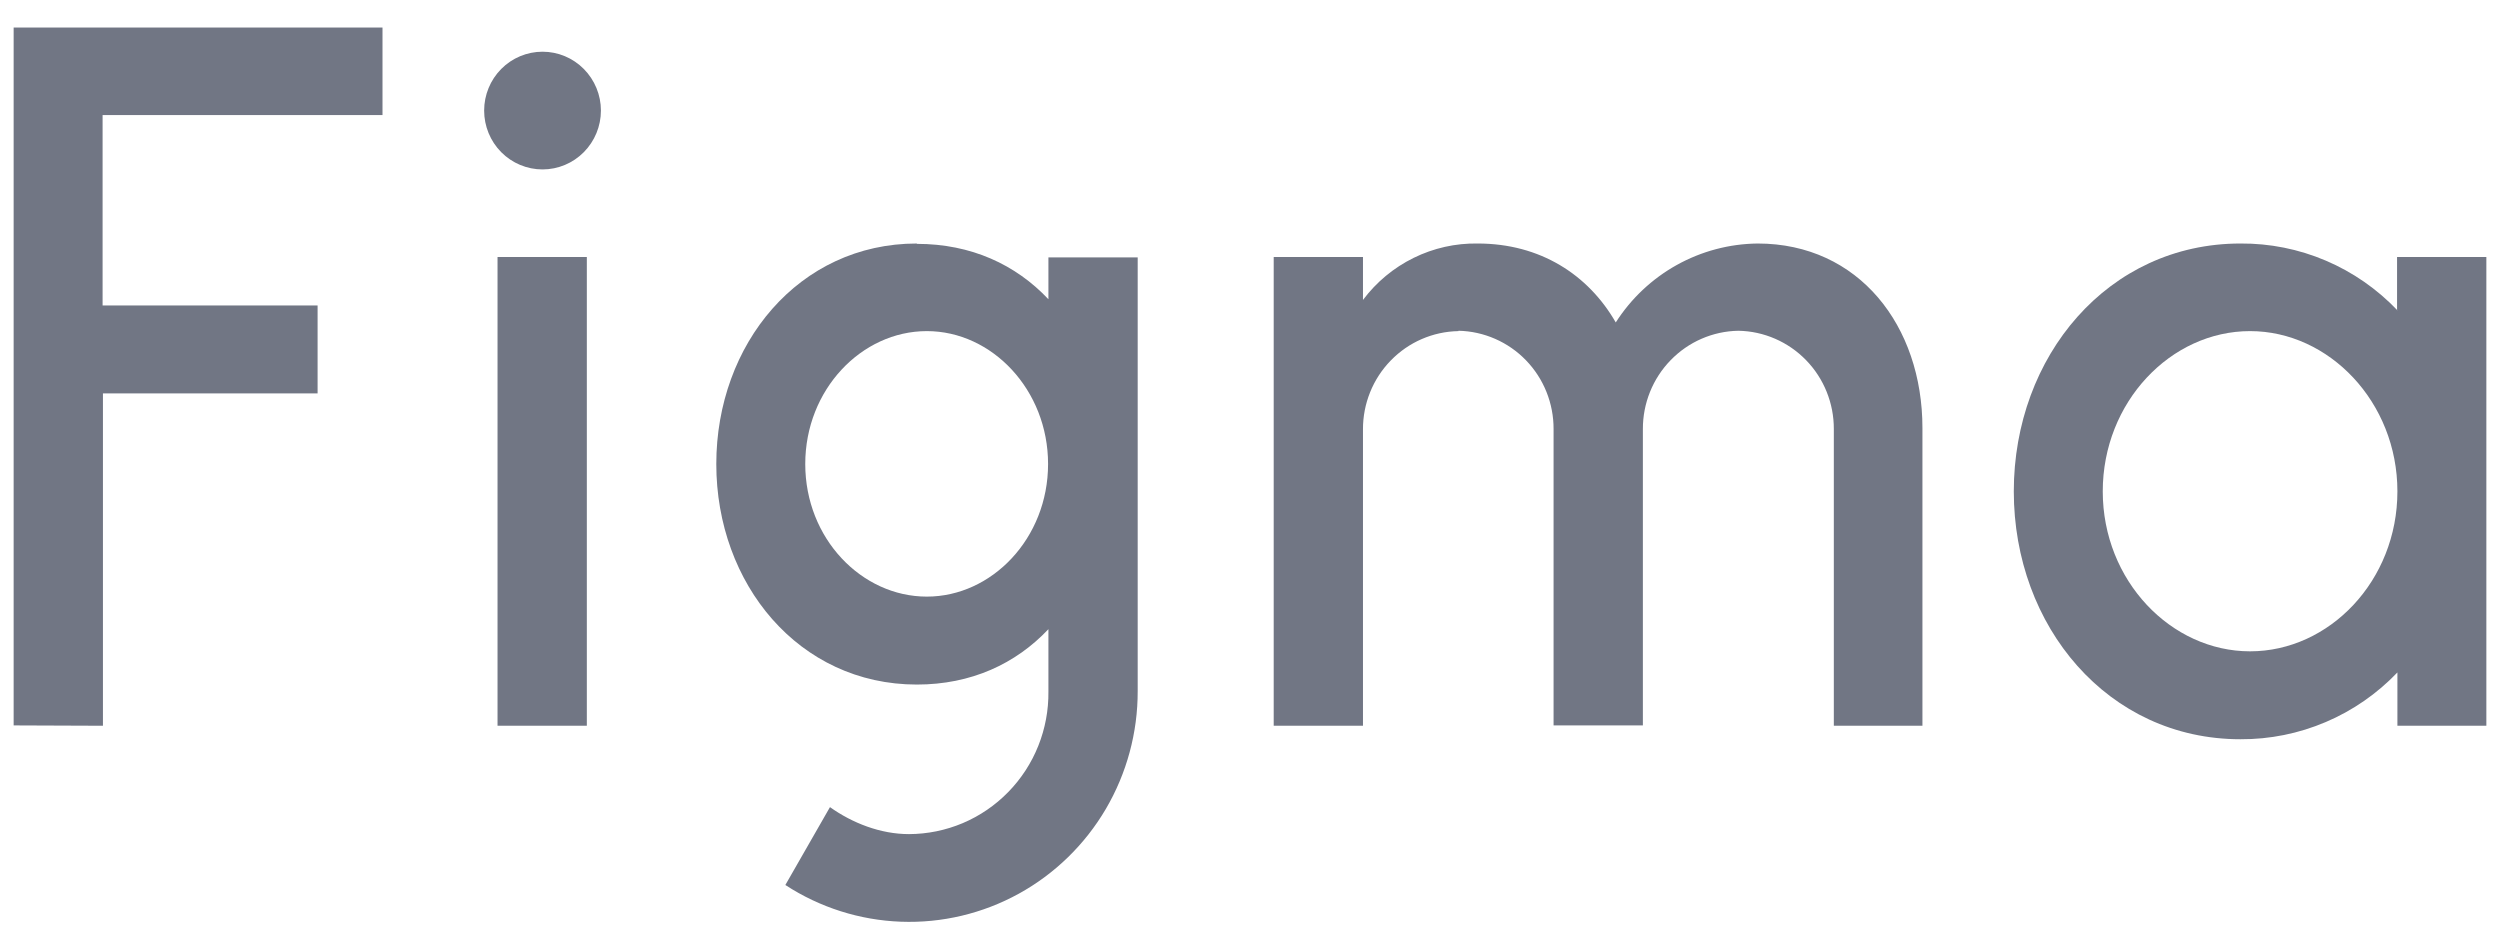
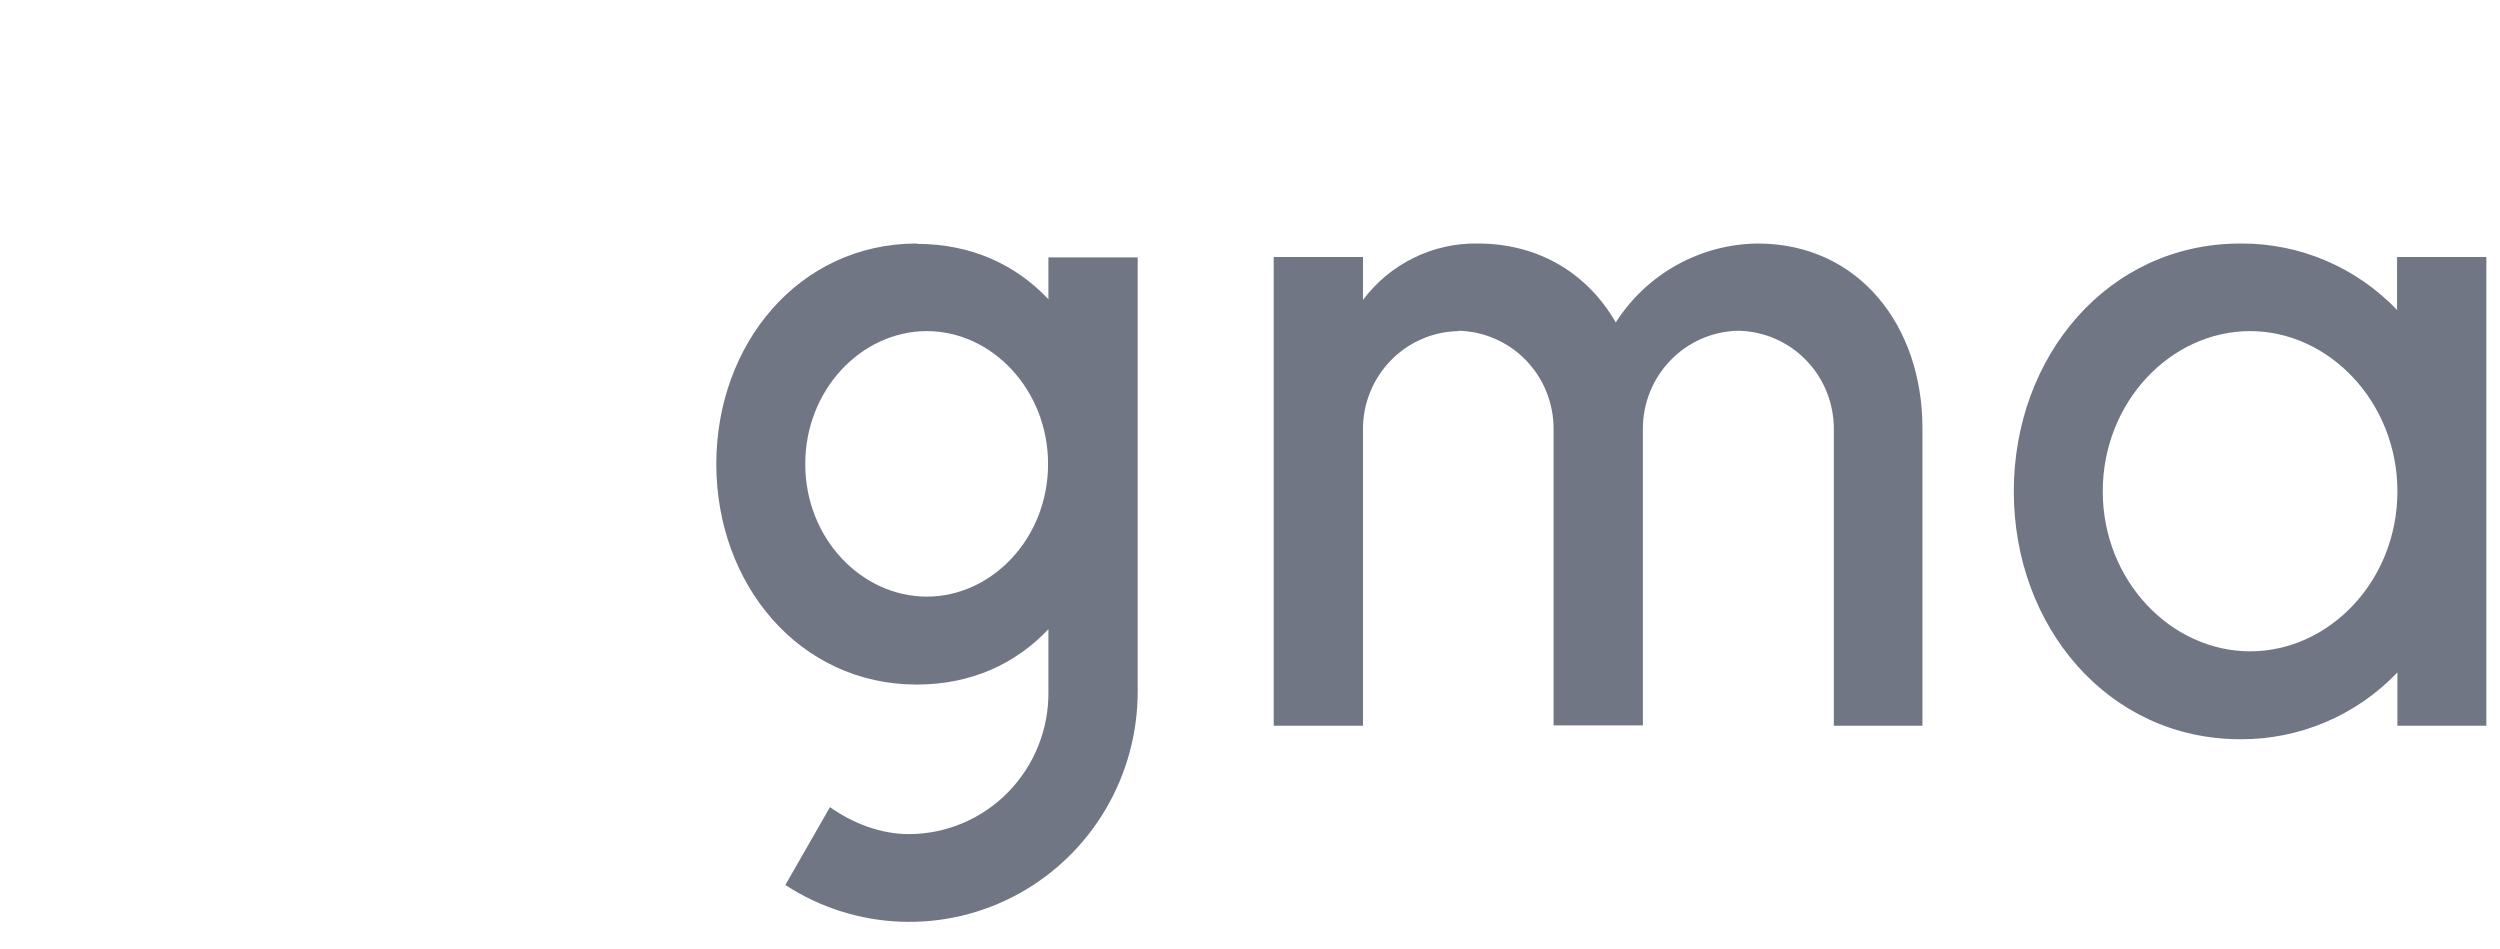
<svg xmlns="http://www.w3.org/2000/svg" width="79" height="30" viewBox="0 0 79 30" fill="none">
-   <path d="M0.431 0.869V22.923L3.253 22.934V12.432H10.036V9.653H3.242V3.636H12.087V0.869H0.431ZM17.144 5.354C17.633 5.354 18.103 5.158 18.448 4.809C18.794 4.46 18.989 3.987 18.989 3.494C18.989 3.001 18.794 2.528 18.448 2.179C18.103 1.83 17.633 1.634 17.144 1.634C16.655 1.634 16.185 1.83 15.839 2.179C15.493 2.528 15.299 3.001 15.299 3.494C15.299 3.987 15.493 4.46 15.839 4.809C16.185 5.158 16.655 5.354 17.144 5.354ZM15.722 8.122V22.934H18.544V8.122H15.722Z" fill="#717684" />
  <path fill-rule="evenodd" clip-rule="evenodd" d="M28.973 7.695C25.24 7.695 22.635 10.878 22.635 14.663C22.635 18.448 25.24 21.632 28.973 21.632C30.688 21.632 32.099 20.976 33.13 19.882V21.851C33.137 22.439 33.028 23.023 32.81 23.569C32.592 24.115 32.269 24.611 31.859 25.03C31.449 25.45 30.961 25.783 30.423 26.011C29.885 26.238 29.307 26.356 28.724 26.358C27.823 26.358 26.933 26.008 26.227 25.505L24.817 27.966C25.907 28.677 27.169 29.078 28.467 29.126C29.765 29.175 31.052 28.869 32.192 28.242C33.332 27.615 34.283 26.689 34.945 25.562C35.606 24.435 35.954 23.149 35.951 21.84V8.133H33.13V9.456C32.099 8.362 30.688 7.706 28.973 7.706V7.695ZM25.446 14.663C25.446 12.311 27.226 10.463 29.288 10.463C31.35 10.463 33.119 12.322 33.119 14.663C33.119 17.015 31.339 18.853 29.288 18.853C27.226 18.853 25.446 17.015 25.446 14.663Z" fill="#717684" />
  <path d="M46.087 10.463C45.28 10.477 44.511 10.811 43.947 11.393C43.382 11.974 43.067 12.756 43.07 13.569V22.934H40.249V8.122H43.07V9.478C43.493 8.914 44.041 8.459 44.671 8.149C45.301 7.839 45.994 7.683 46.695 7.695C48.67 7.695 50.19 8.68 51.058 10.189C51.542 9.432 52.205 8.808 52.987 8.373C53.769 7.938 54.646 7.705 55.54 7.695C58.741 7.695 60.749 10.299 60.749 13.526V22.934H57.949V13.559C57.952 12.745 57.637 11.963 57.073 11.382C56.508 10.8 55.739 10.466 54.932 10.452C54.125 10.466 53.356 10.8 52.792 11.382C52.227 11.963 51.912 12.745 51.915 13.559V22.923H49.093V13.559C49.096 12.747 48.783 11.966 48.221 11.385C47.659 10.804 46.892 10.469 46.087 10.452V10.463Z" fill="#717684" />
  <path fill-rule="evenodd" clip-rule="evenodd" d="M75.758 9.806C75.117 9.133 74.347 8.598 73.494 8.235C72.641 7.872 71.724 7.688 70.798 7.695C66.609 7.695 63.636 11.261 63.636 15.528C63.636 19.794 66.609 23.36 70.798 23.36C71.724 23.365 72.641 23.18 73.493 22.817C74.346 22.455 75.116 21.921 75.758 21.249V22.934H78.569V8.122H75.747V9.806H75.758ZM66.447 15.528C66.447 12.705 68.595 10.463 71.102 10.463C73.598 10.463 75.758 12.705 75.758 15.528C75.758 18.35 73.609 20.582 71.102 20.582C68.606 20.582 66.447 18.35 66.447 15.528Z" fill="#717684" />
</svg>